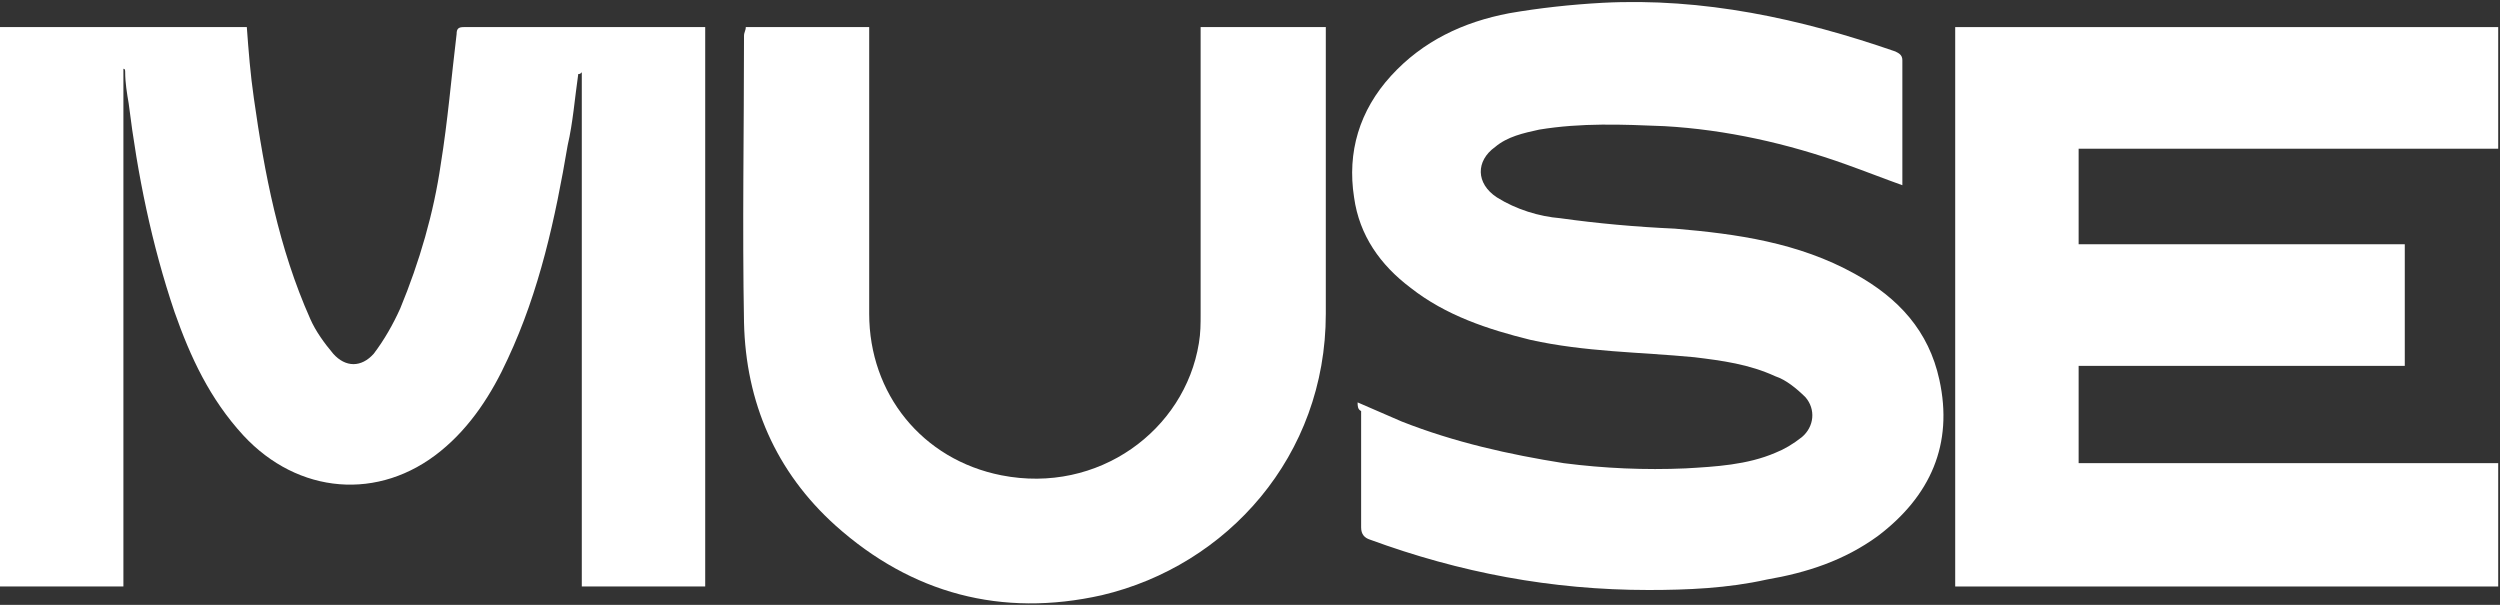
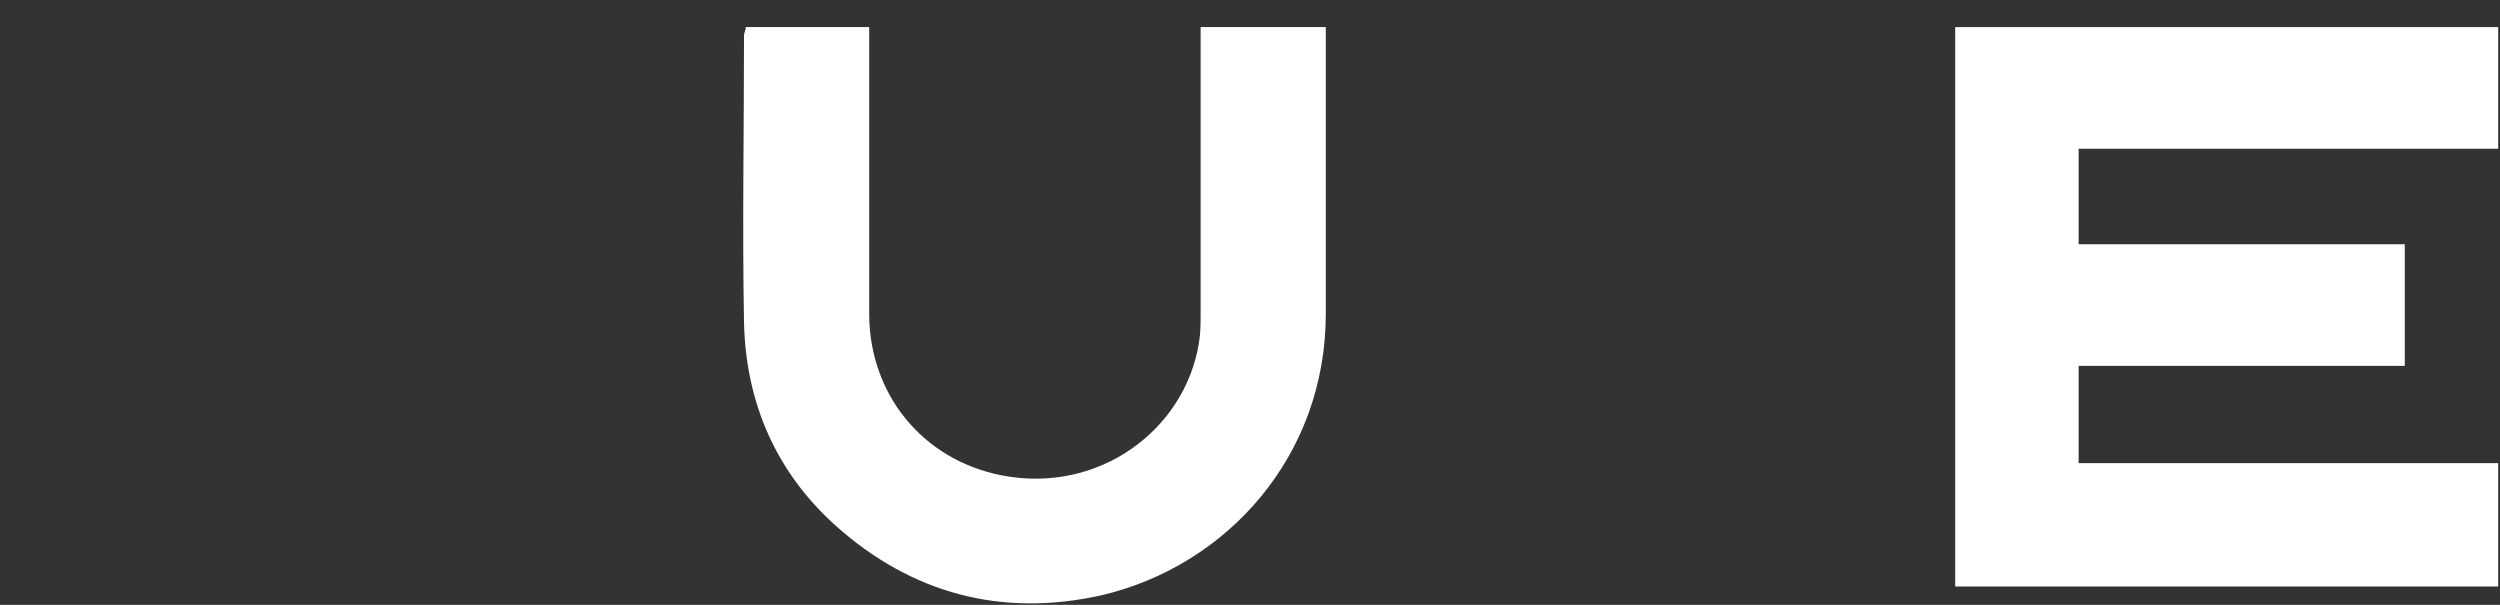
<svg xmlns="http://www.w3.org/2000/svg" width="124" height="30" viewBox="0 0 124 30" fill="none">
  <rect x="0" y="0" width="124" height="30" fill="#333333" stroke="none" />
  <g clip-path="url(#clip0_324_544)">
-     <path d="M28.682 3.67C28.507 4.877 28.419 6.083 28.157 7.203C27.545 10.822 26.758 14.441 25.184 17.802C24.397 19.525 23.348 21.163 21.861 22.369C18.801 24.868 14.778 24.523 12.067 21.593C10.406 19.784 9.444 17.716 8.657 15.475C7.52 12.115 6.821 8.668 6.383 5.135C6.296 4.618 6.209 4.101 6.209 3.584C6.209 3.498 6.209 3.412 6.121 3.412V29.09H0V1.344H12.242C12.33 2.55 12.417 3.67 12.592 4.877C13.117 8.582 13.816 12.287 15.39 15.82C15.653 16.423 16.09 17.026 16.527 17.544C17.139 18.233 17.926 18.233 18.538 17.544C19.063 16.854 19.5 16.079 19.85 15.303C20.812 12.976 21.511 10.564 21.861 8.151C22.211 5.997 22.386 3.843 22.648 1.688C22.648 1.43 22.735 1.344 22.998 1.344C26.933 1.344 30.868 1.344 34.803 1.344C34.803 1.344 34.89 1.344 34.978 1.344V29.09H28.857V3.584C28.769 3.67 28.769 3.67 28.682 3.67Z" fill="white" />
-     <path d="M103.1 18.147V22.972H123.911V29.09H96.978V1.344H123.911V7.376H103.1V12.115H119.277V18.147H103.1Z" fill="white" />
-     <path d="M67.337 19.958C68.124 20.303 68.736 20.561 69.523 20.906C72.146 21.94 74.857 22.543 77.568 22.974C79.579 23.232 81.59 23.319 83.601 23.232C85.088 23.146 86.662 23.06 88.061 22.457C88.498 22.285 88.936 22.026 89.373 21.681C89.985 21.164 90.072 20.303 89.548 19.699C89.11 19.269 88.586 18.838 88.061 18.665C86.749 18.062 85.438 17.89 84.039 17.718C81.328 17.459 78.617 17.459 75.906 16.856C73.808 16.339 71.709 15.649 69.96 14.271C68.474 13.151 67.424 11.686 67.162 9.79C66.812 7.55 67.424 5.482 68.998 3.758C70.572 2.035 72.583 1.087 74.857 0.656C76.344 0.398 77.918 0.225 79.492 0.139C84.476 -0.119 89.285 0.915 94.007 2.552C94.182 2.638 94.357 2.724 94.357 2.983C94.357 4.965 94.357 7.033 94.357 9.014C94.357 9.101 94.357 9.101 94.357 9.187C93.395 8.842 92.521 8.497 91.559 8.153C88.673 7.119 85.613 6.429 82.552 6.257C80.453 6.171 78.442 6.085 76.344 6.429C75.556 6.602 74.769 6.774 74.157 7.291C73.195 7.98 73.195 9.101 74.245 9.79C75.207 10.393 76.344 10.738 77.393 10.824C79.229 11.082 81.153 11.255 83.077 11.341C86.137 11.6 89.198 12.03 91.996 13.581C94.182 14.788 95.669 16.425 96.193 18.838C96.893 22.026 95.756 24.611 93.133 26.593C91.471 27.799 89.635 28.402 87.624 28.747C85.7 29.178 83.689 29.264 81.765 29.264C76.956 29.264 72.409 28.402 67.949 26.765C67.686 26.679 67.512 26.507 67.512 26.162C67.512 24.266 67.512 22.371 67.512 20.389C67.337 20.303 67.337 20.13 67.337 19.958Z" fill="white" />
+     <path d="M103.1 18.147V22.972H123.911V29.09H96.978V1.344H123.911V7.376H103.1V12.115H119.277V18.147H103.1" fill="white" />
    <path d="M36.991 1.344H43.112C43.112 1.516 43.112 1.688 43.112 1.861C43.112 6.428 43.112 10.995 43.112 15.562C43.112 19.525 45.735 22.8 49.67 23.575C54.48 24.523 58.764 21.335 59.464 17.026C59.551 16.509 59.551 16.079 59.551 15.562C59.551 10.995 59.551 6.514 59.551 1.947C59.551 1.775 59.551 1.602 59.551 1.344H65.76V1.861C65.76 6.428 65.76 10.995 65.76 15.562C65.76 22.627 60.863 28.056 54.654 29.521C49.67 30.641 45.21 29.435 41.45 26.074C38.477 23.403 36.991 19.956 36.903 15.992C36.816 11.253 36.903 6.514 36.903 1.775C36.903 1.602 36.991 1.516 36.991 1.344Z" fill="white" />
  </g>
  <defs>
    <clipPath id="clip0_324_544">
      <rect width="124" height="30" fill="white" />
    </clipPath>
  </defs>
</svg>